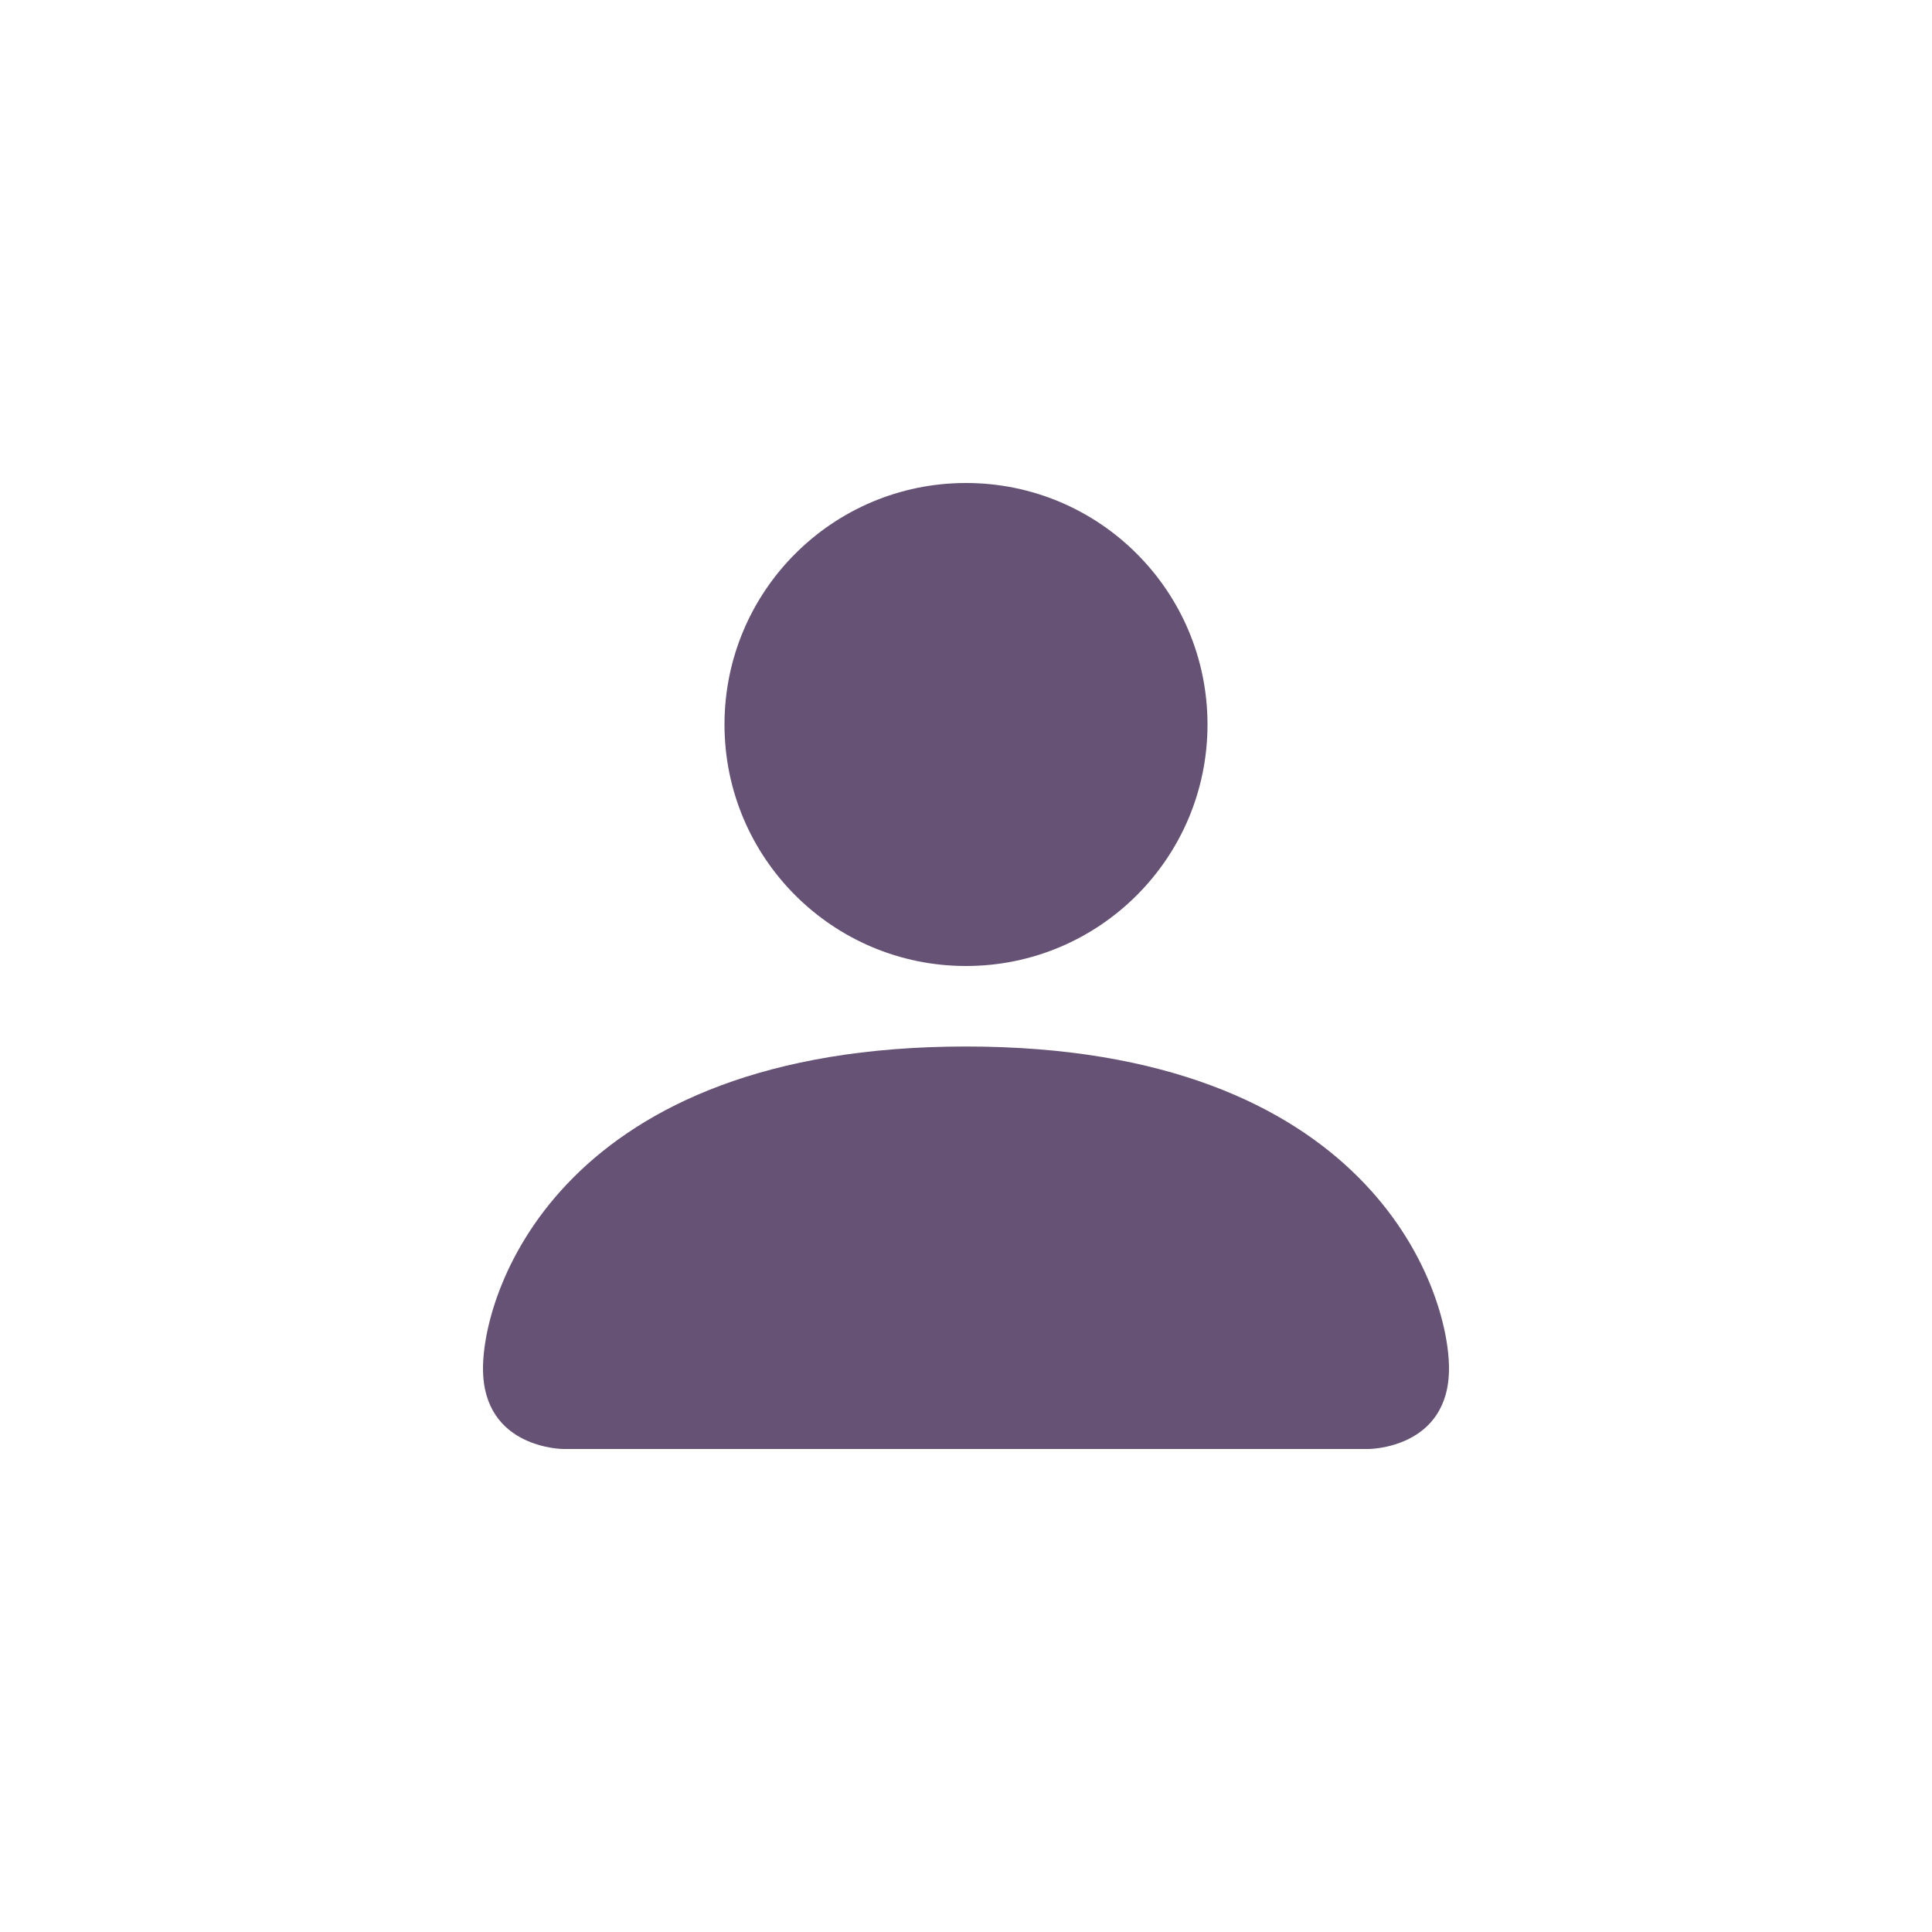
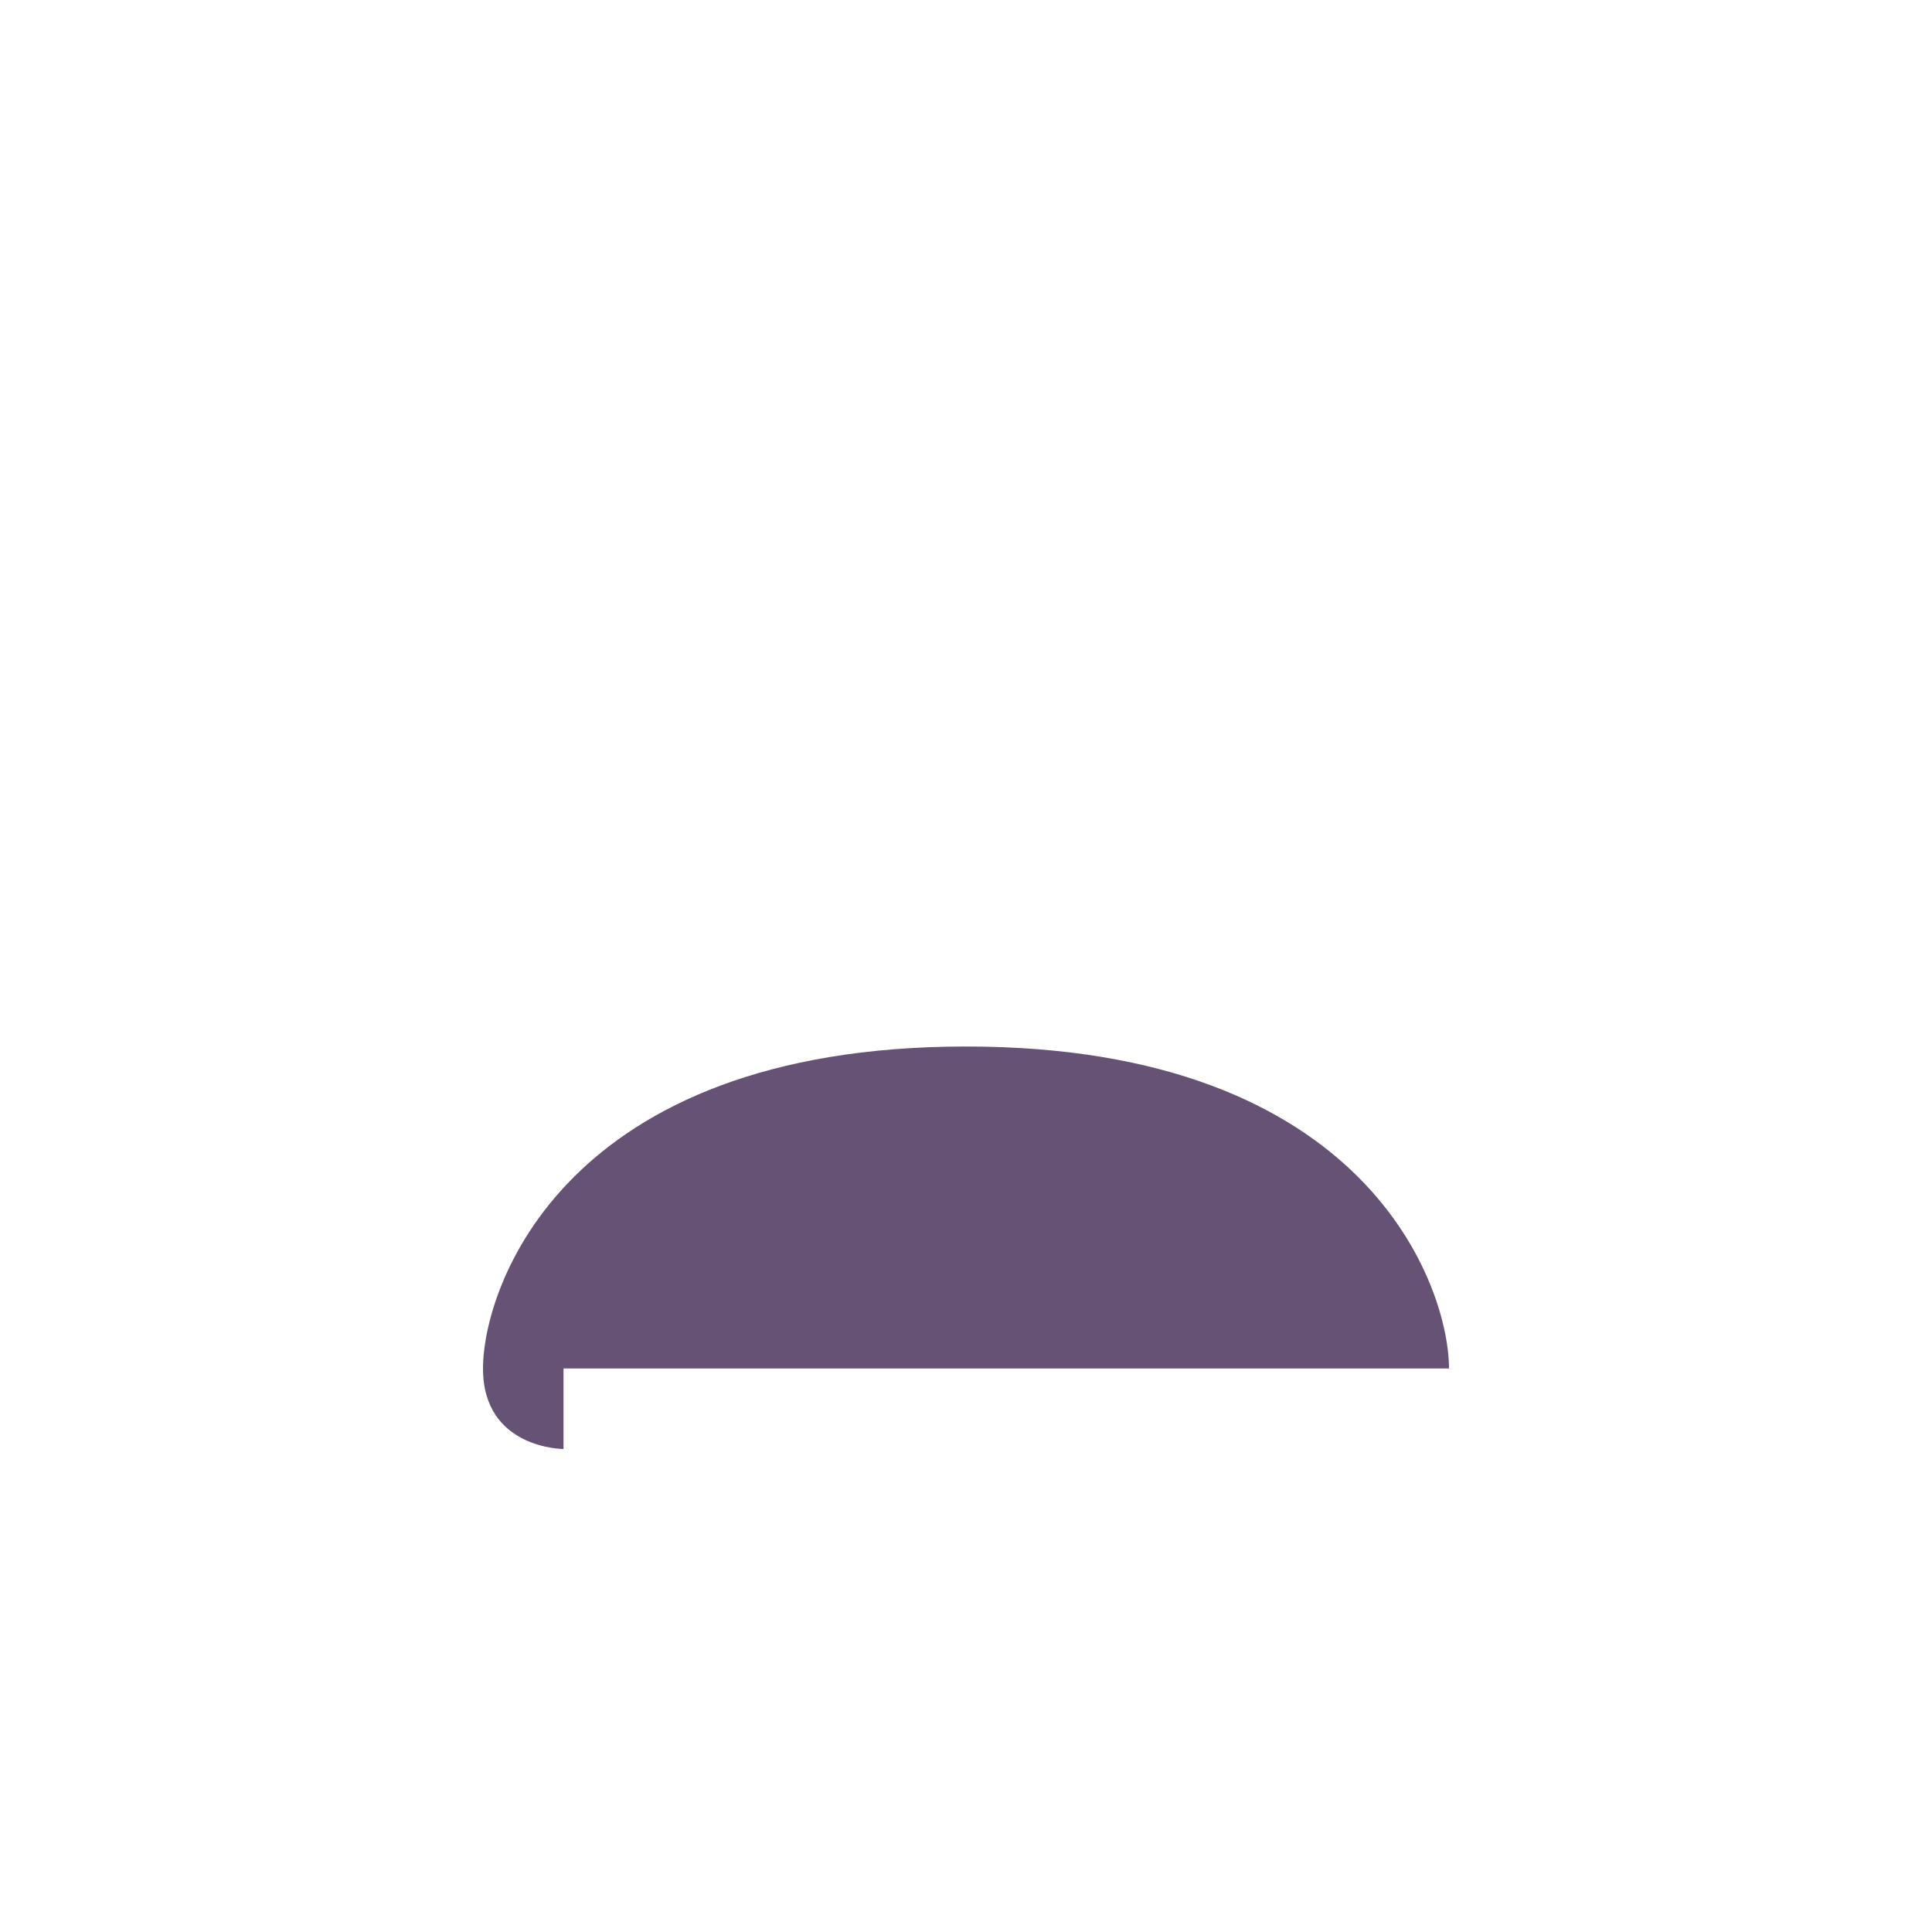
<svg xmlns="http://www.w3.org/2000/svg" width="24" height="24" viewBox="0 0 24 24" fill="none">
  <g id="Student">
    <g id="Vector">
-       <path d="M7 18C7 18 6 18 6 17C6 16 7 13 12 13C17 13 18 16 18 17C18 18 17 18 17 18H7Z" fill="#665275" />
-       <path d="M12 12C13.657 12 15 10.657 15 9C15 7.343 13.657 6 12 6C10.343 6 9 7.343 9 9C9 10.657 10.343 12 12 12Z" fill="#665275" />
+       <path d="M7 18C7 18 6 18 6 17C6 16 7 13 12 13C17 13 18 16 18 17H7Z" fill="#665275" />
    </g>
  </g>
</svg>